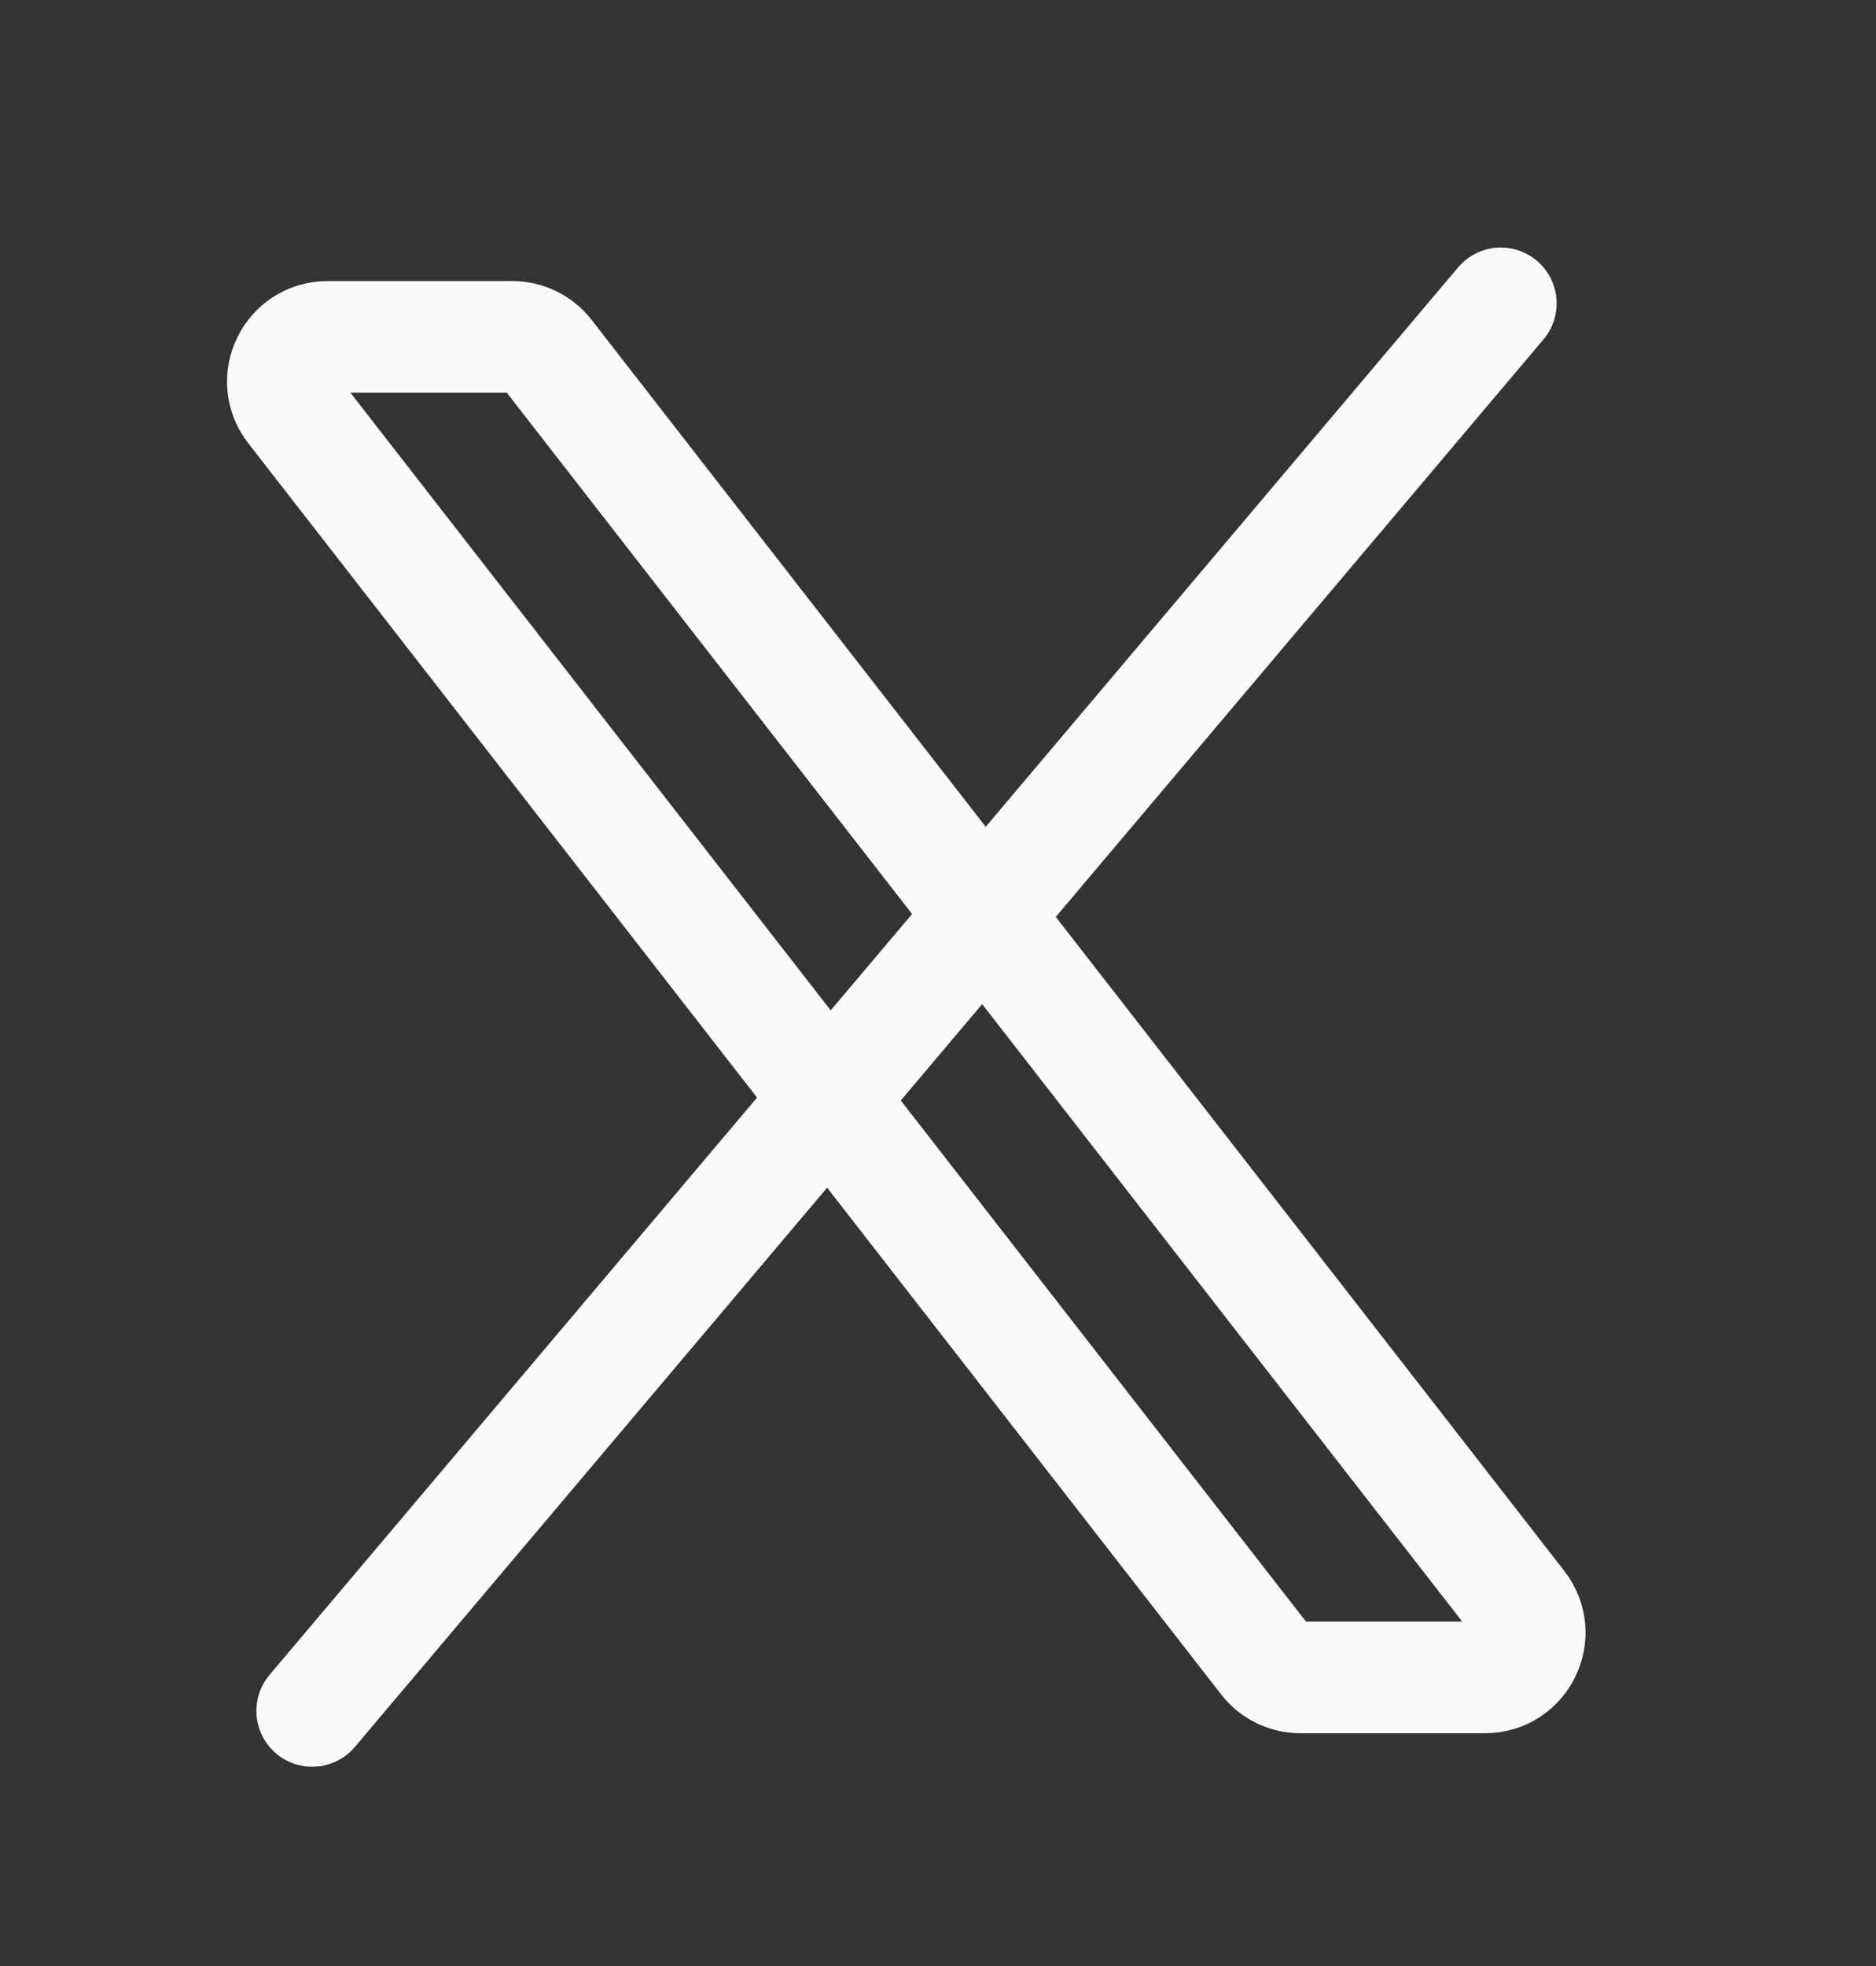
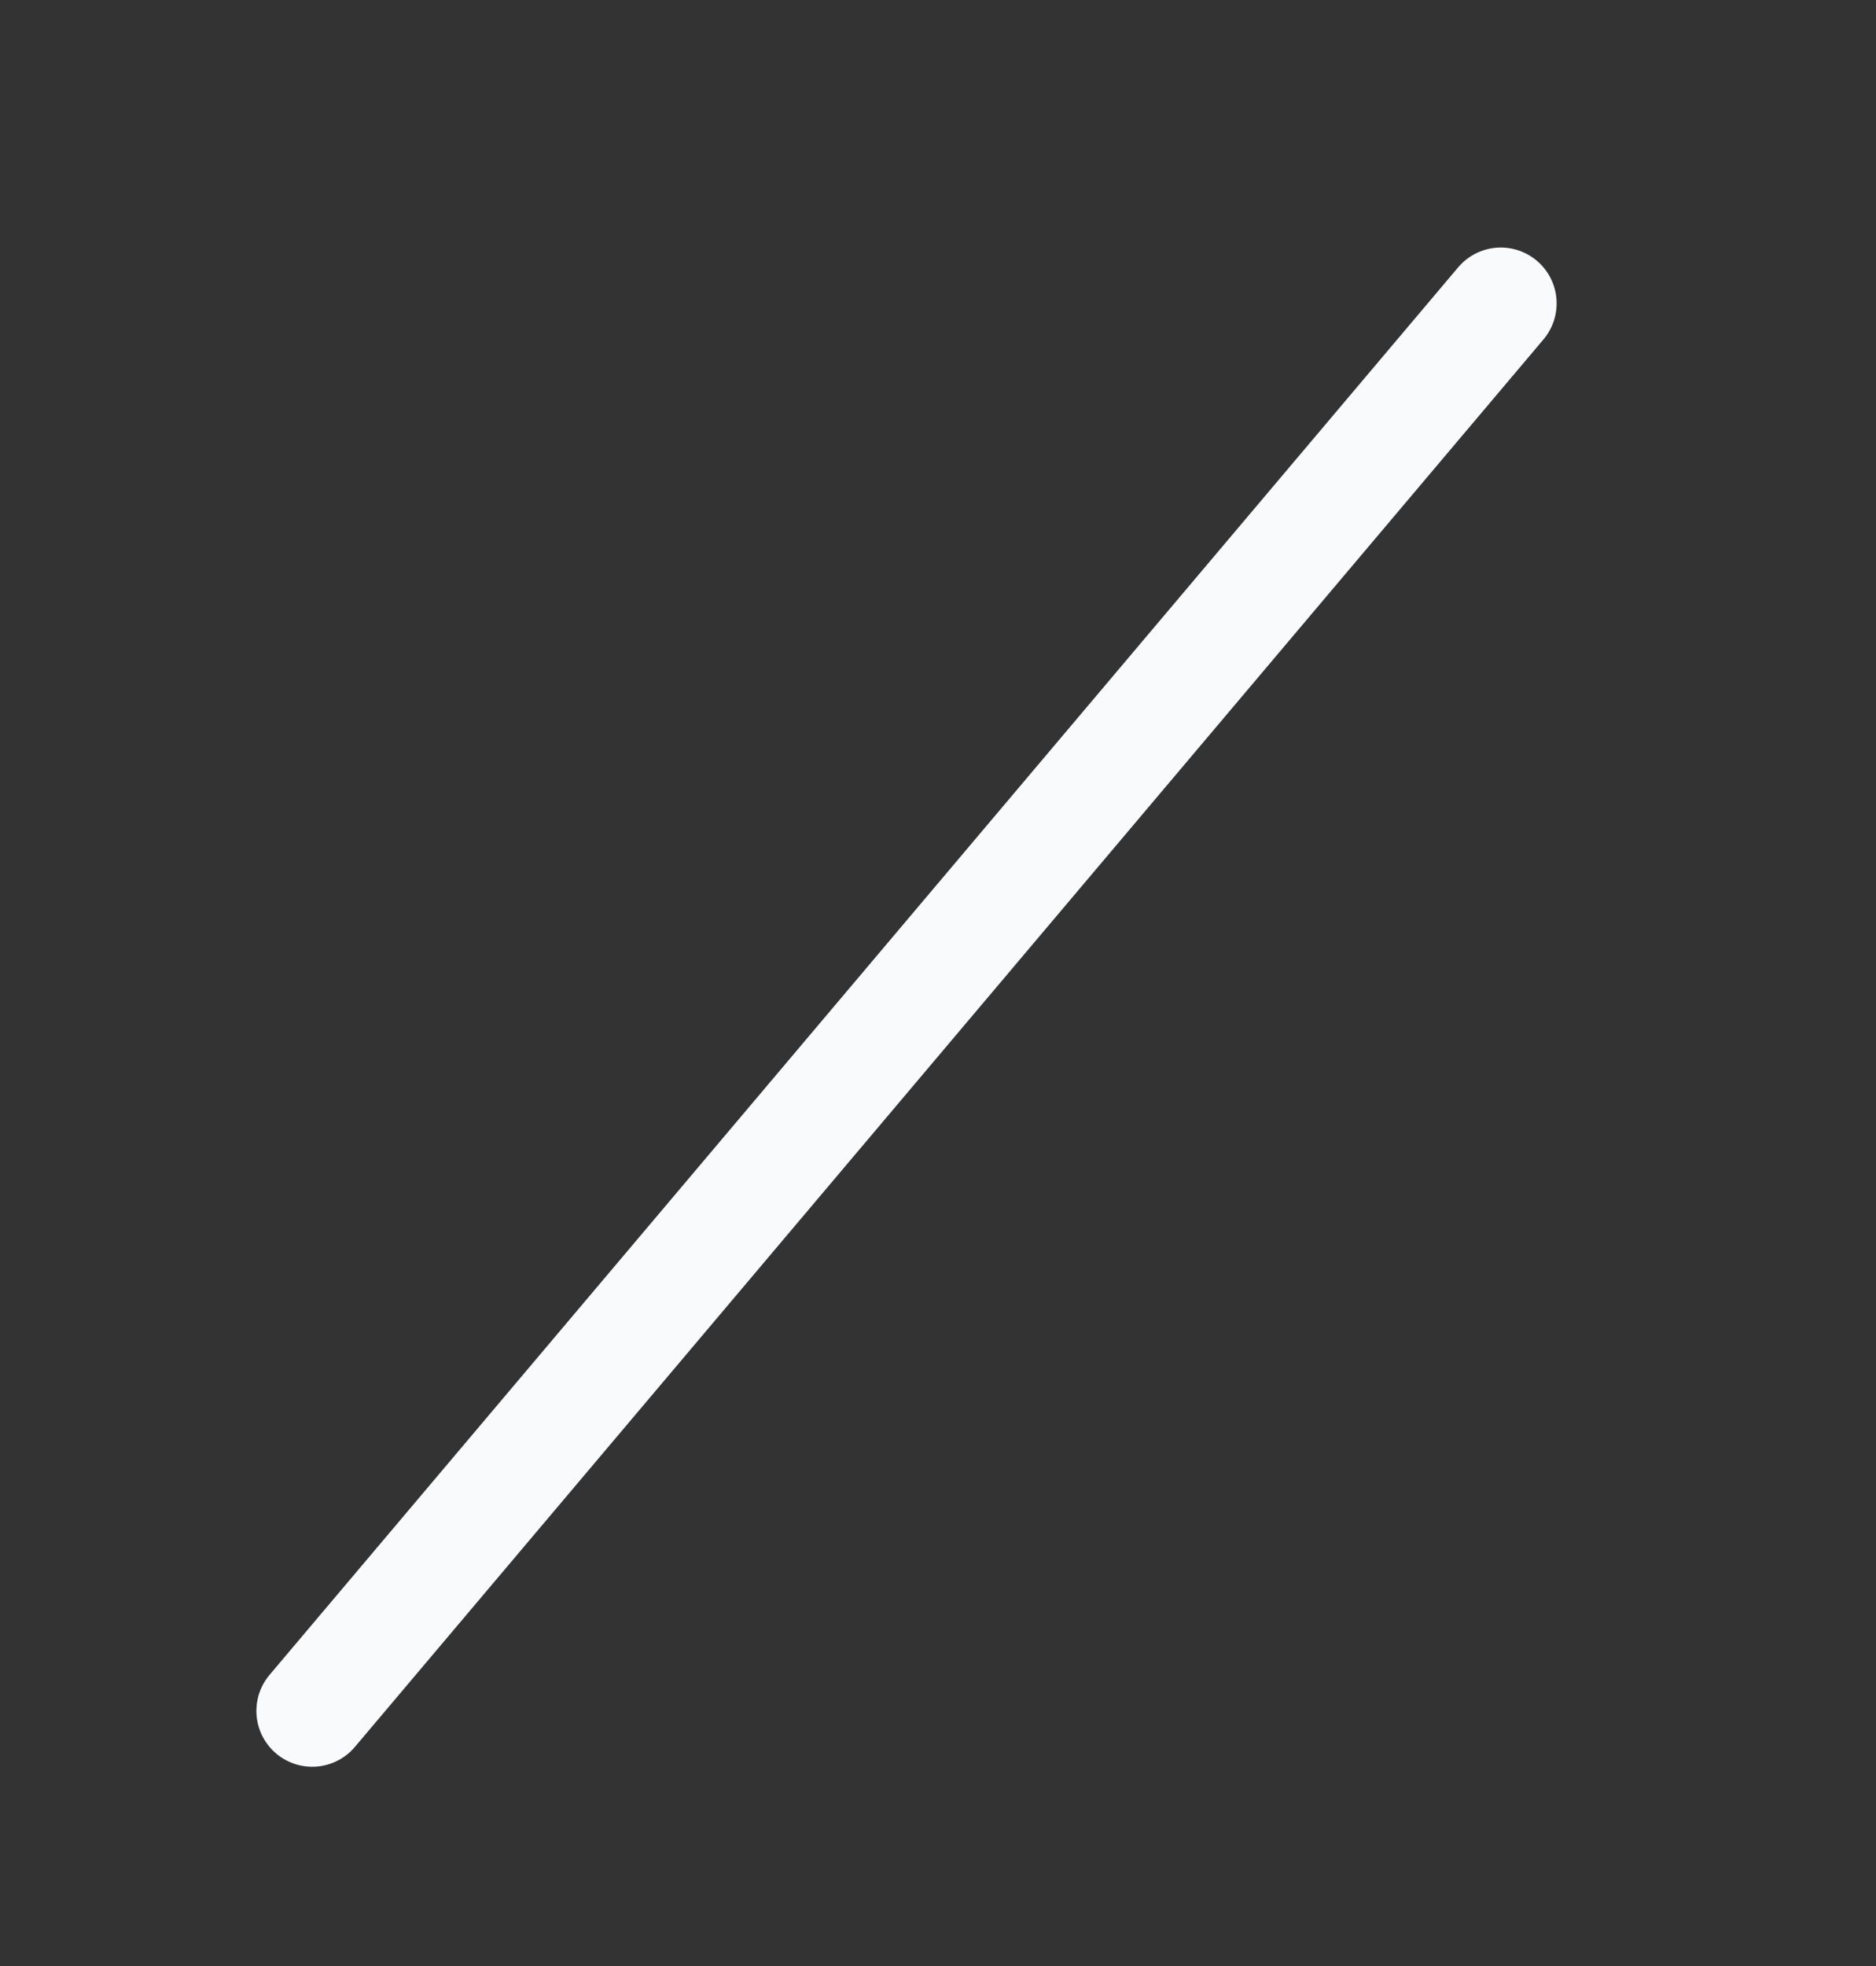
<svg xmlns="http://www.w3.org/2000/svg" width="21" height="22" viewBox="0 0 21 22" fill="none">
  <rect x="0" y="0" width="21" height="22" fill="#333333" stroke="none" />
-   <path d="M14.162 18.576L3.273 4.577C3.017 4.248 3.251 3.77 3.667 3.77H5.734C5.888 3.77 6.034 3.841 6.129 3.963L17.017 17.962C17.273 18.291 17.039 18.77 16.623 18.77H14.556C14.402 18.77 14.256 18.698 14.162 18.576Z" stroke="#F8FAFC" stroke-width="1.25" stroke-linecap="round" />
  <path d="M16.8 3.395L3.495 19.145" stroke="#F8FAFC" stroke-width="1.25" stroke-linecap="round" />
</svg>